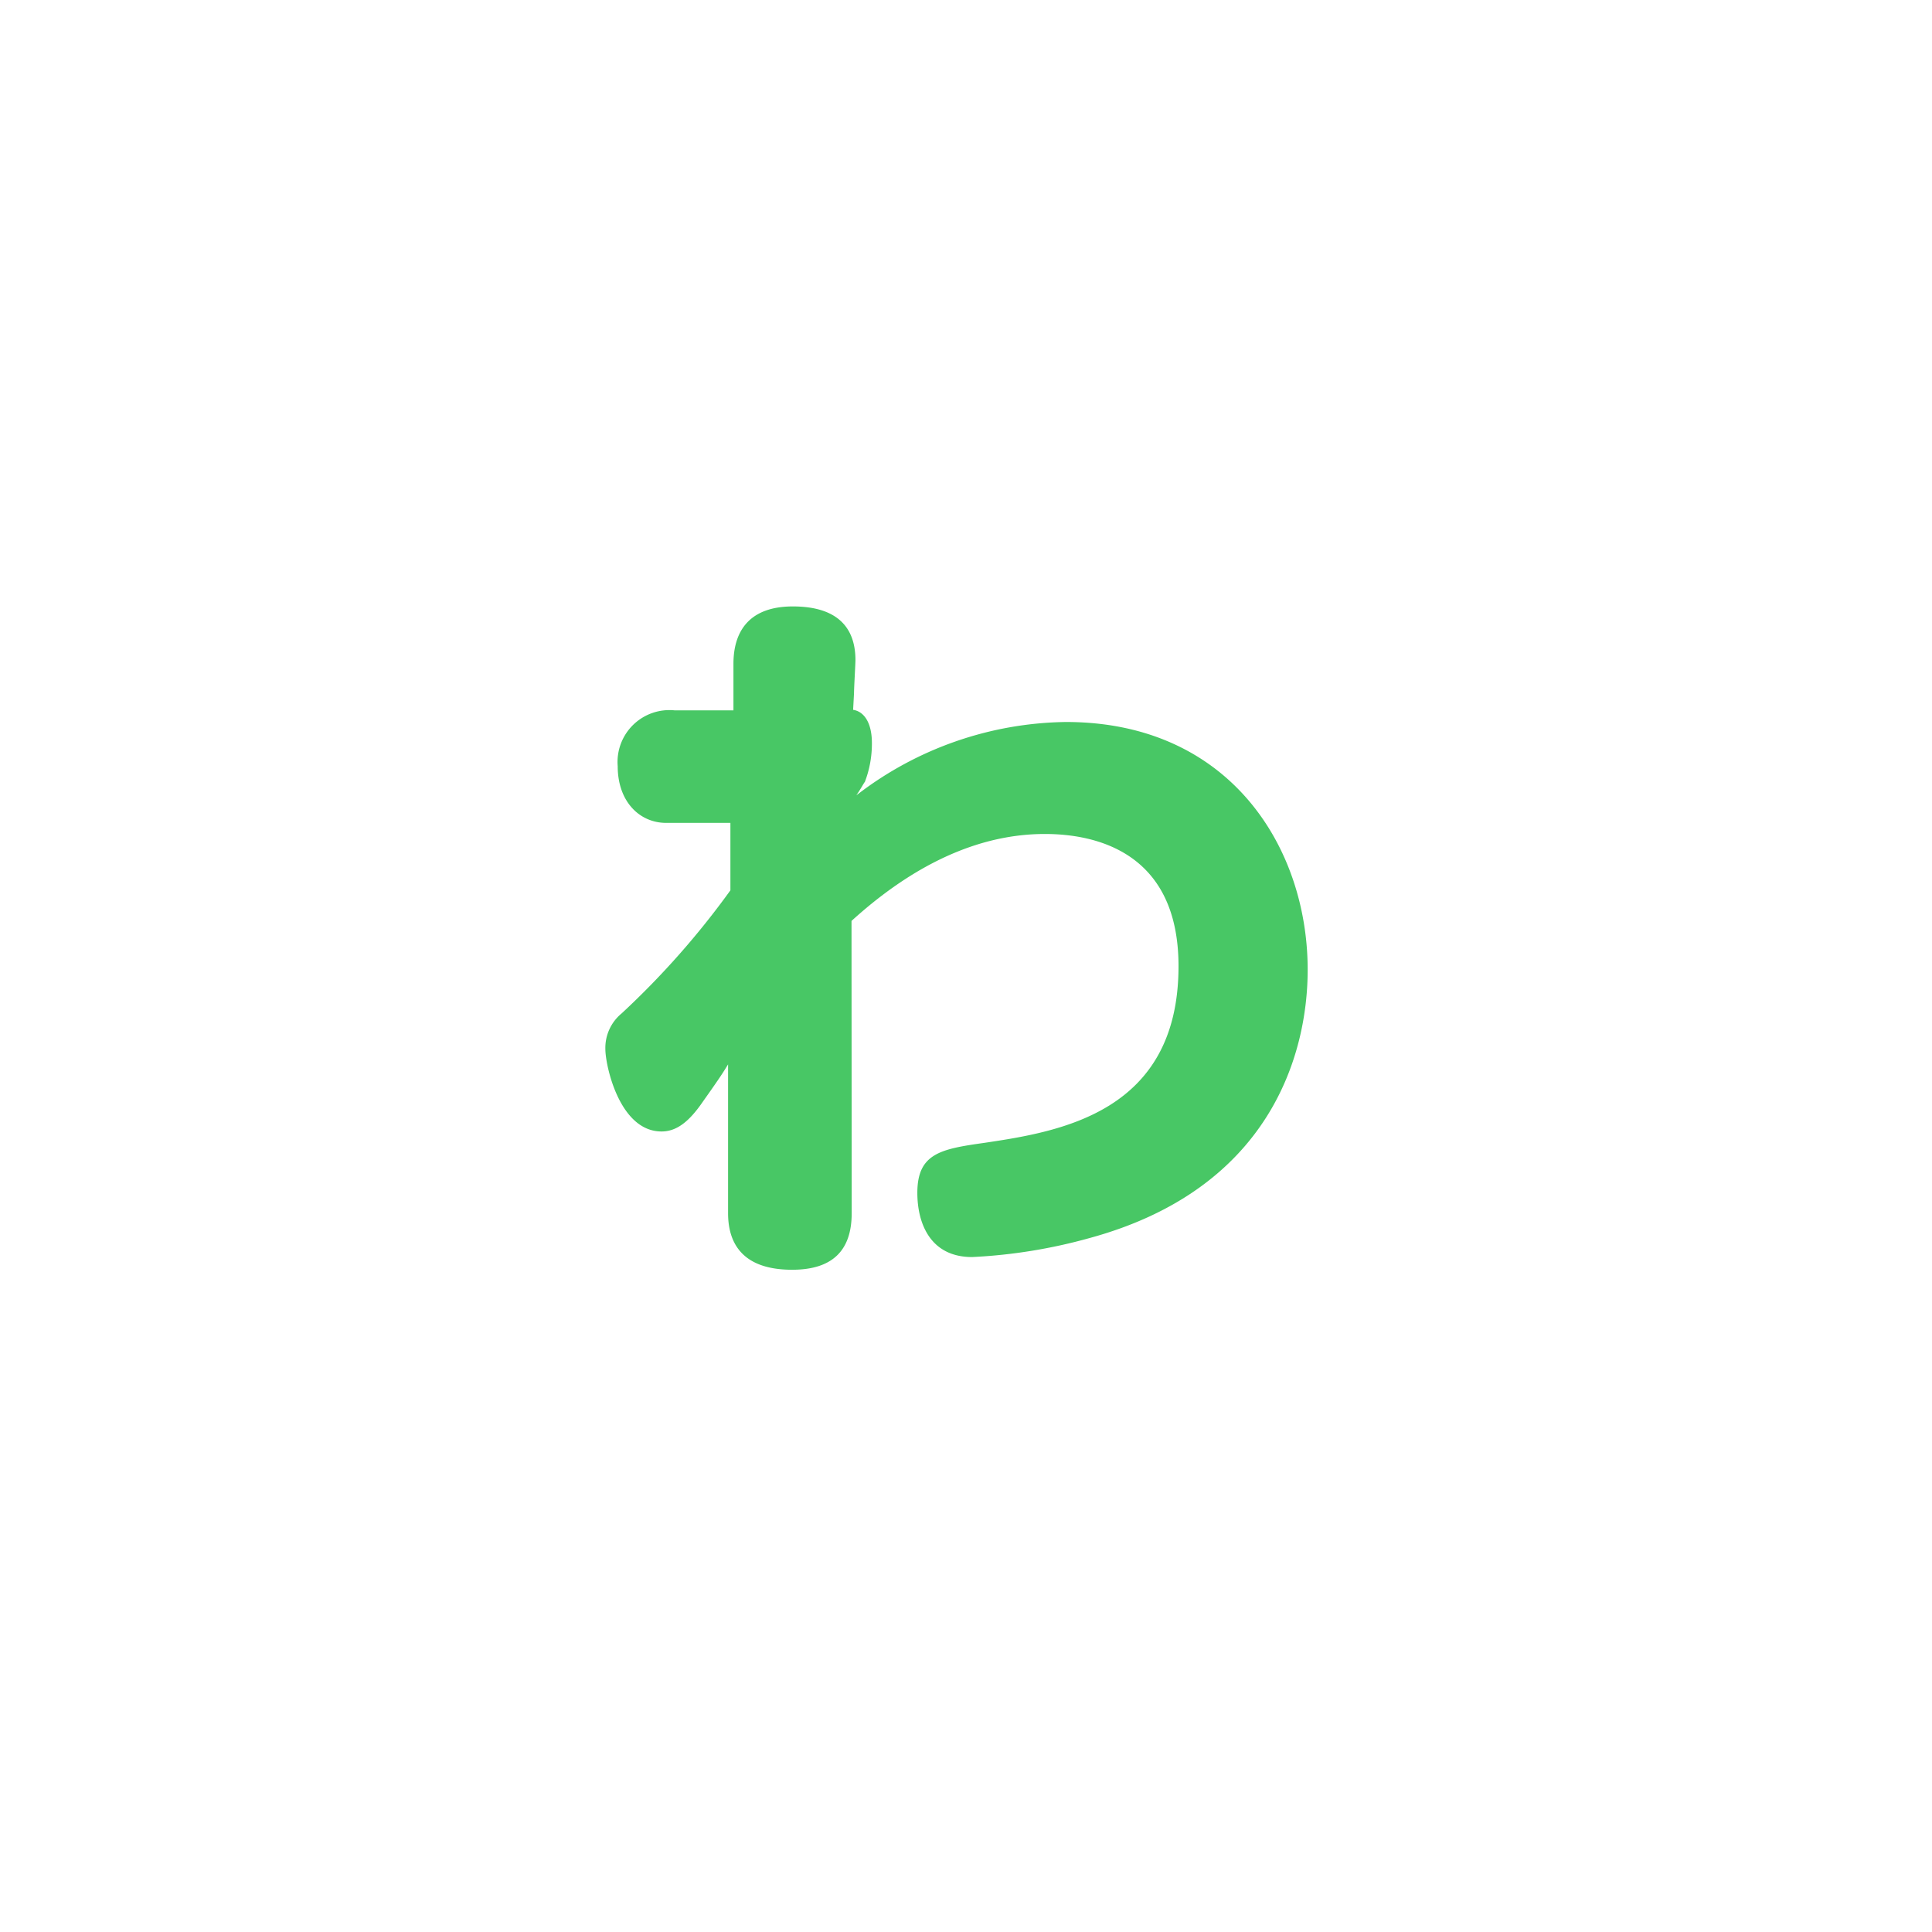
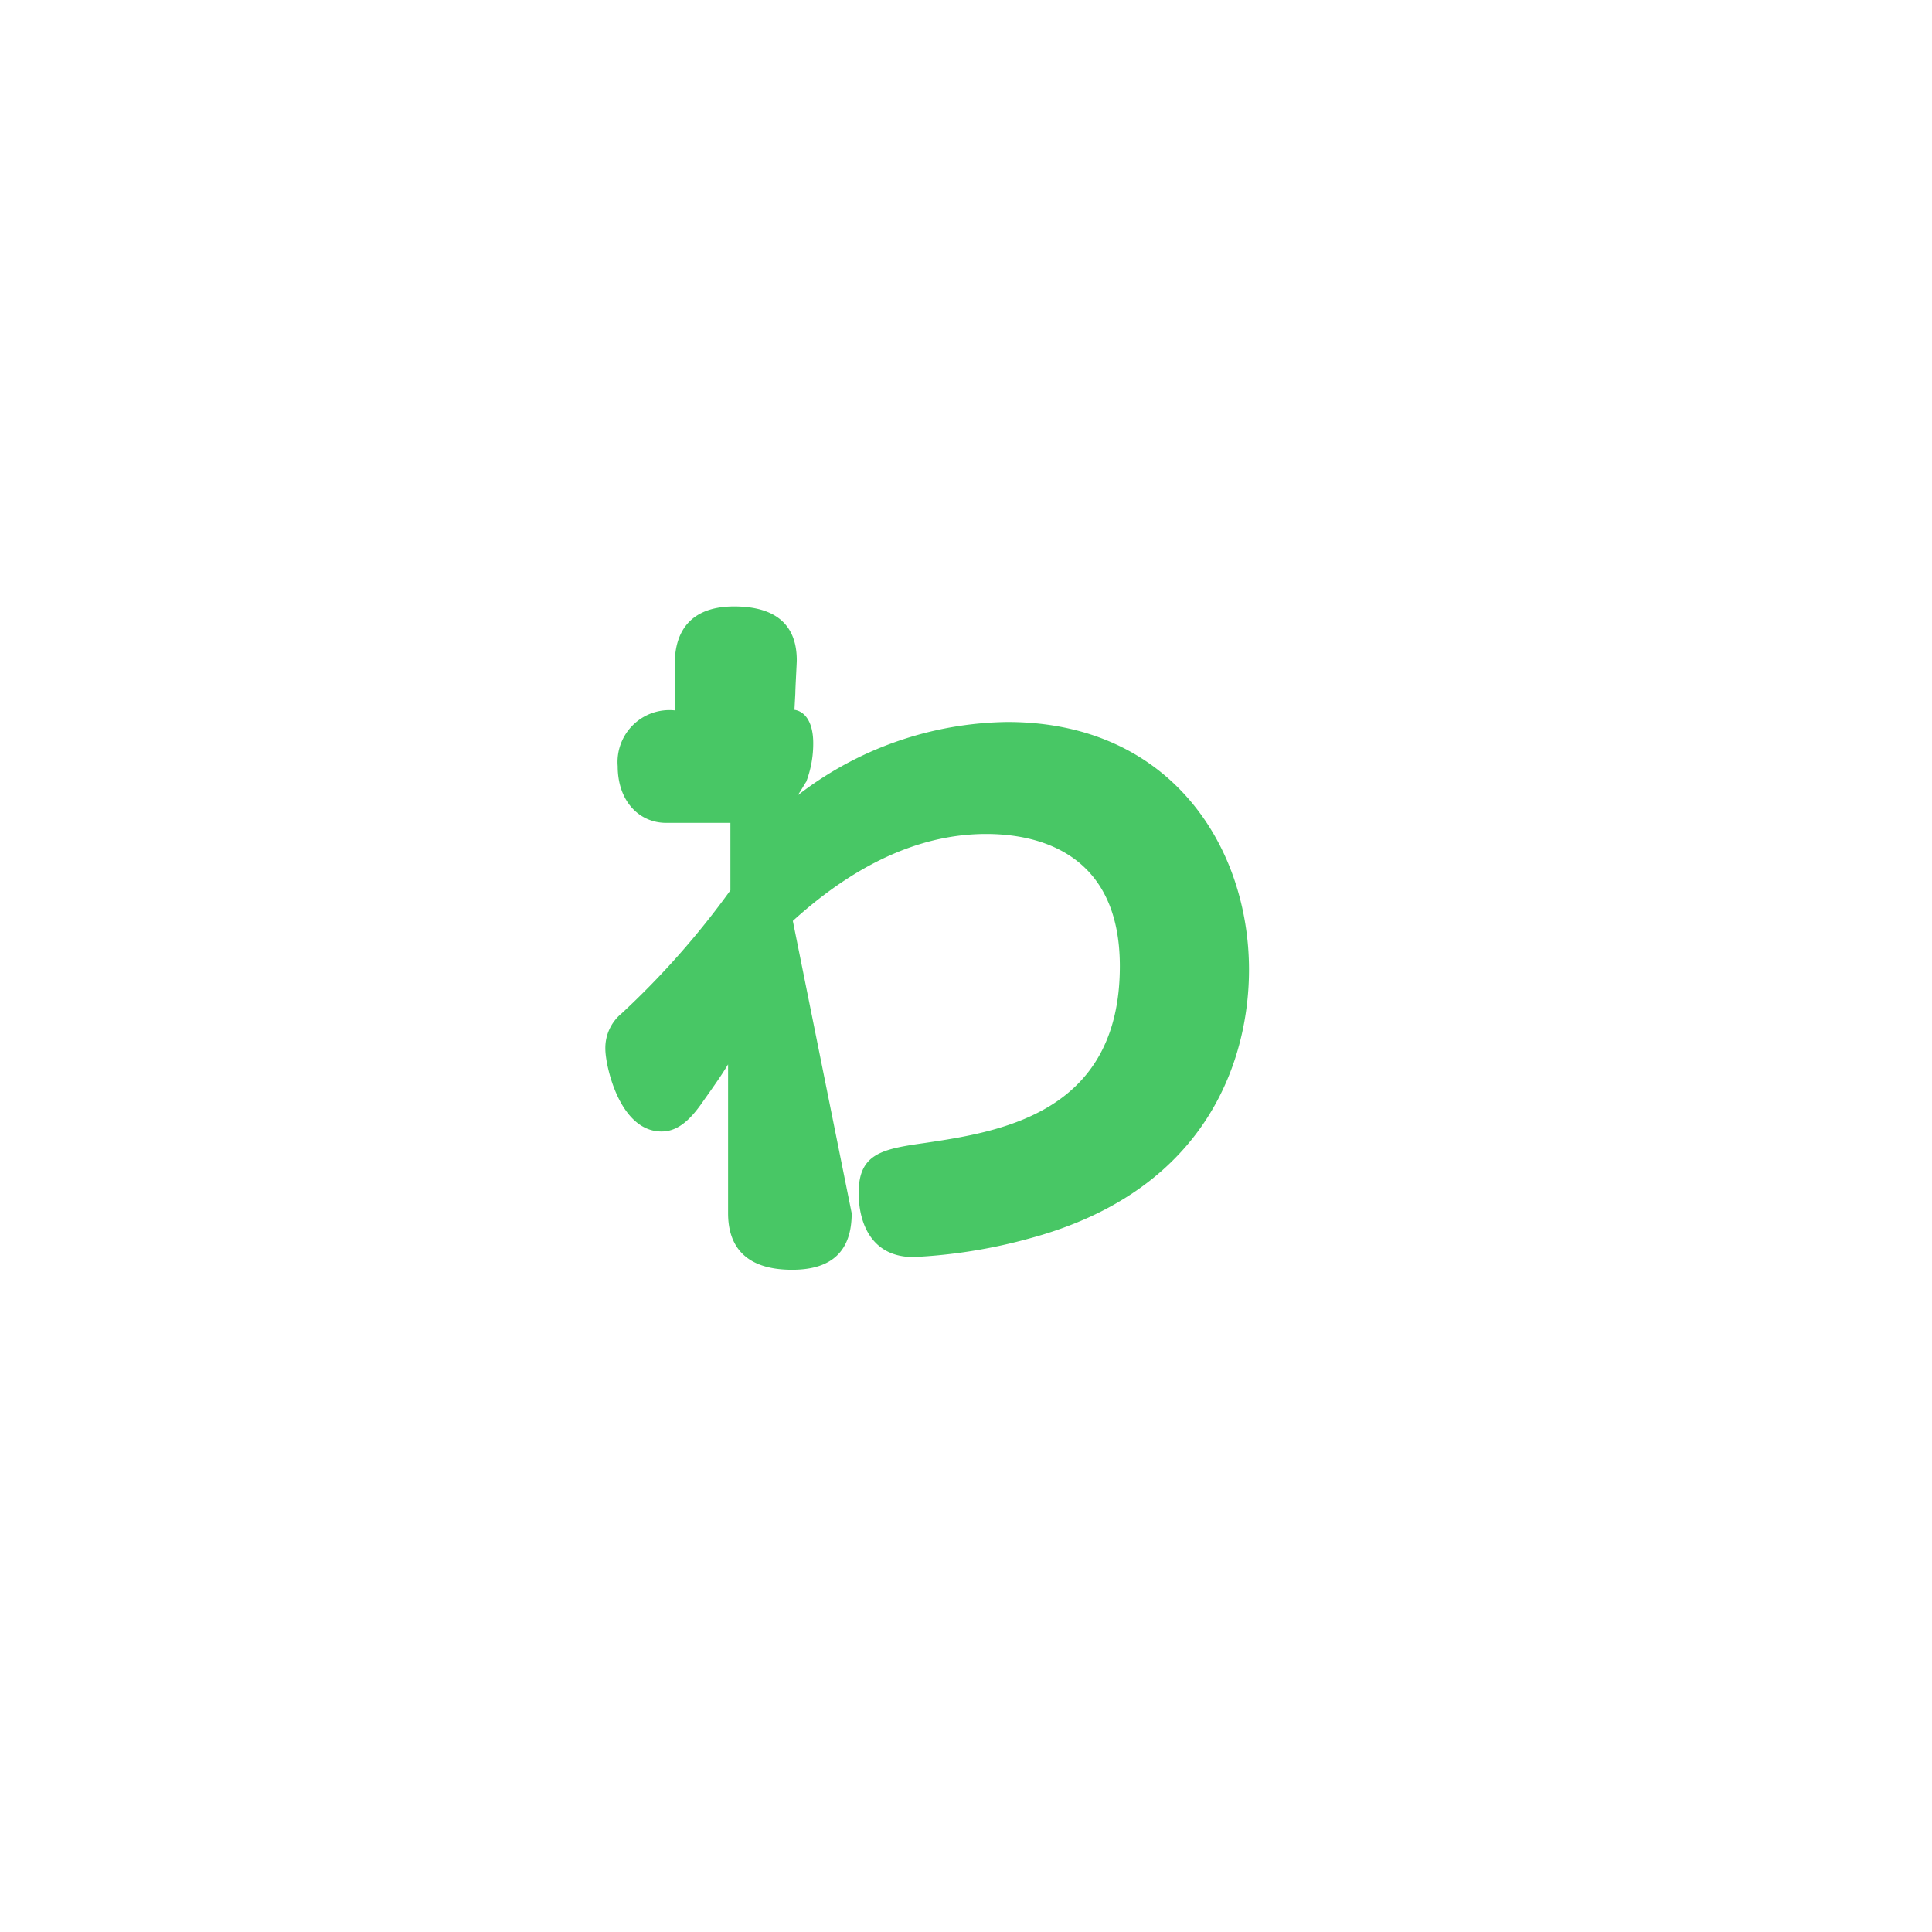
<svg xmlns="http://www.w3.org/2000/svg" id="レイヤー_1" data-name="レイヤー 1" width="108" height="108" viewBox="0 0 108 108">
  <defs>
    <style>
      .cls-1 {
        fill: #48c765;
      }
    </style>
  </defs>
  <title>gyo_kana_wa</title>
-   <path class="cls-1" d="M47.61,67.82c0,2.11-1.1,3.16-3.33,3.16-3,0-3.58-1.73-3.58-3.16l0-8.32c-.26.42-.35.59-1.4,2.07-.78,1.14-1.48,1.68-2.32,1.68-2.36,0-3.14-3.71-3.14-4.6a2.5,2.5,0,0,1,.91-2,46.32,46.32,0,0,0,6.08-6.88V46H37.24c-1.48,0-2.71-1.18-2.71-3.17a2.9,2.9,0,0,1,3.19-3.12H41V37.11c0-1.86.92-3.21,3.32-3.21s3.5,1.1,3.5,3c0,.21-.08,1.56-.08,1.85l-.05.93c.61.09,1.05.72,1.05,1.86a6,6,0,0,1-.39,2.16c-.09.12-.22.38-.48.76a19.54,19.54,0,0,1,11.72-4.1c9.14,0,13.51,7,13.51,13.85,0,4.73-2.1,12.25-12.2,15a29.64,29.64,0,0,1-6.56,1.06c-2.32,0-3.06-1.86-3.06-3.59,0-2.2,1.31-2.45,3.72-2.79,4.24-.63,10.88-1.69,10.88-9.88,0-6.38-4.63-7.39-7.47-7.39s-6.56,1-10.81,4.86Z" />
+   <path class="cls-1" d="M47.61,67.82c0,2.11-1.1,3.16-3.33,3.16-3,0-3.58-1.73-3.58-3.16l0-8.32c-.26.42-.35.59-1.4,2.07-.78,1.14-1.48,1.68-2.32,1.68-2.36,0-3.14-3.71-3.14-4.6a2.5,2.5,0,0,1,.91-2,46.32,46.32,0,0,0,6.08-6.88V46H37.24c-1.48,0-2.71-1.18-2.71-3.17a2.9,2.9,0,0,1,3.19-3.12V37.11c0-1.86.92-3.21,3.32-3.21s3.5,1.1,3.5,3c0,.21-.08,1.56-.08,1.85l-.05.93c.61.09,1.05.72,1.05,1.86a6,6,0,0,1-.39,2.16c-.09.12-.22.38-.48.76a19.54,19.54,0,0,1,11.72-4.1c9.14,0,13.51,7,13.51,13.85,0,4.73-2.1,12.25-12.2,15a29.64,29.64,0,0,1-6.56,1.06c-2.32,0-3.06-1.86-3.06-3.59,0-2.2,1.31-2.45,3.72-2.79,4.24-.63,10.88-1.69,10.88-9.88,0-6.38-4.63-7.39-7.47-7.39s-6.56,1-10.81,4.86Z" />
</svg>